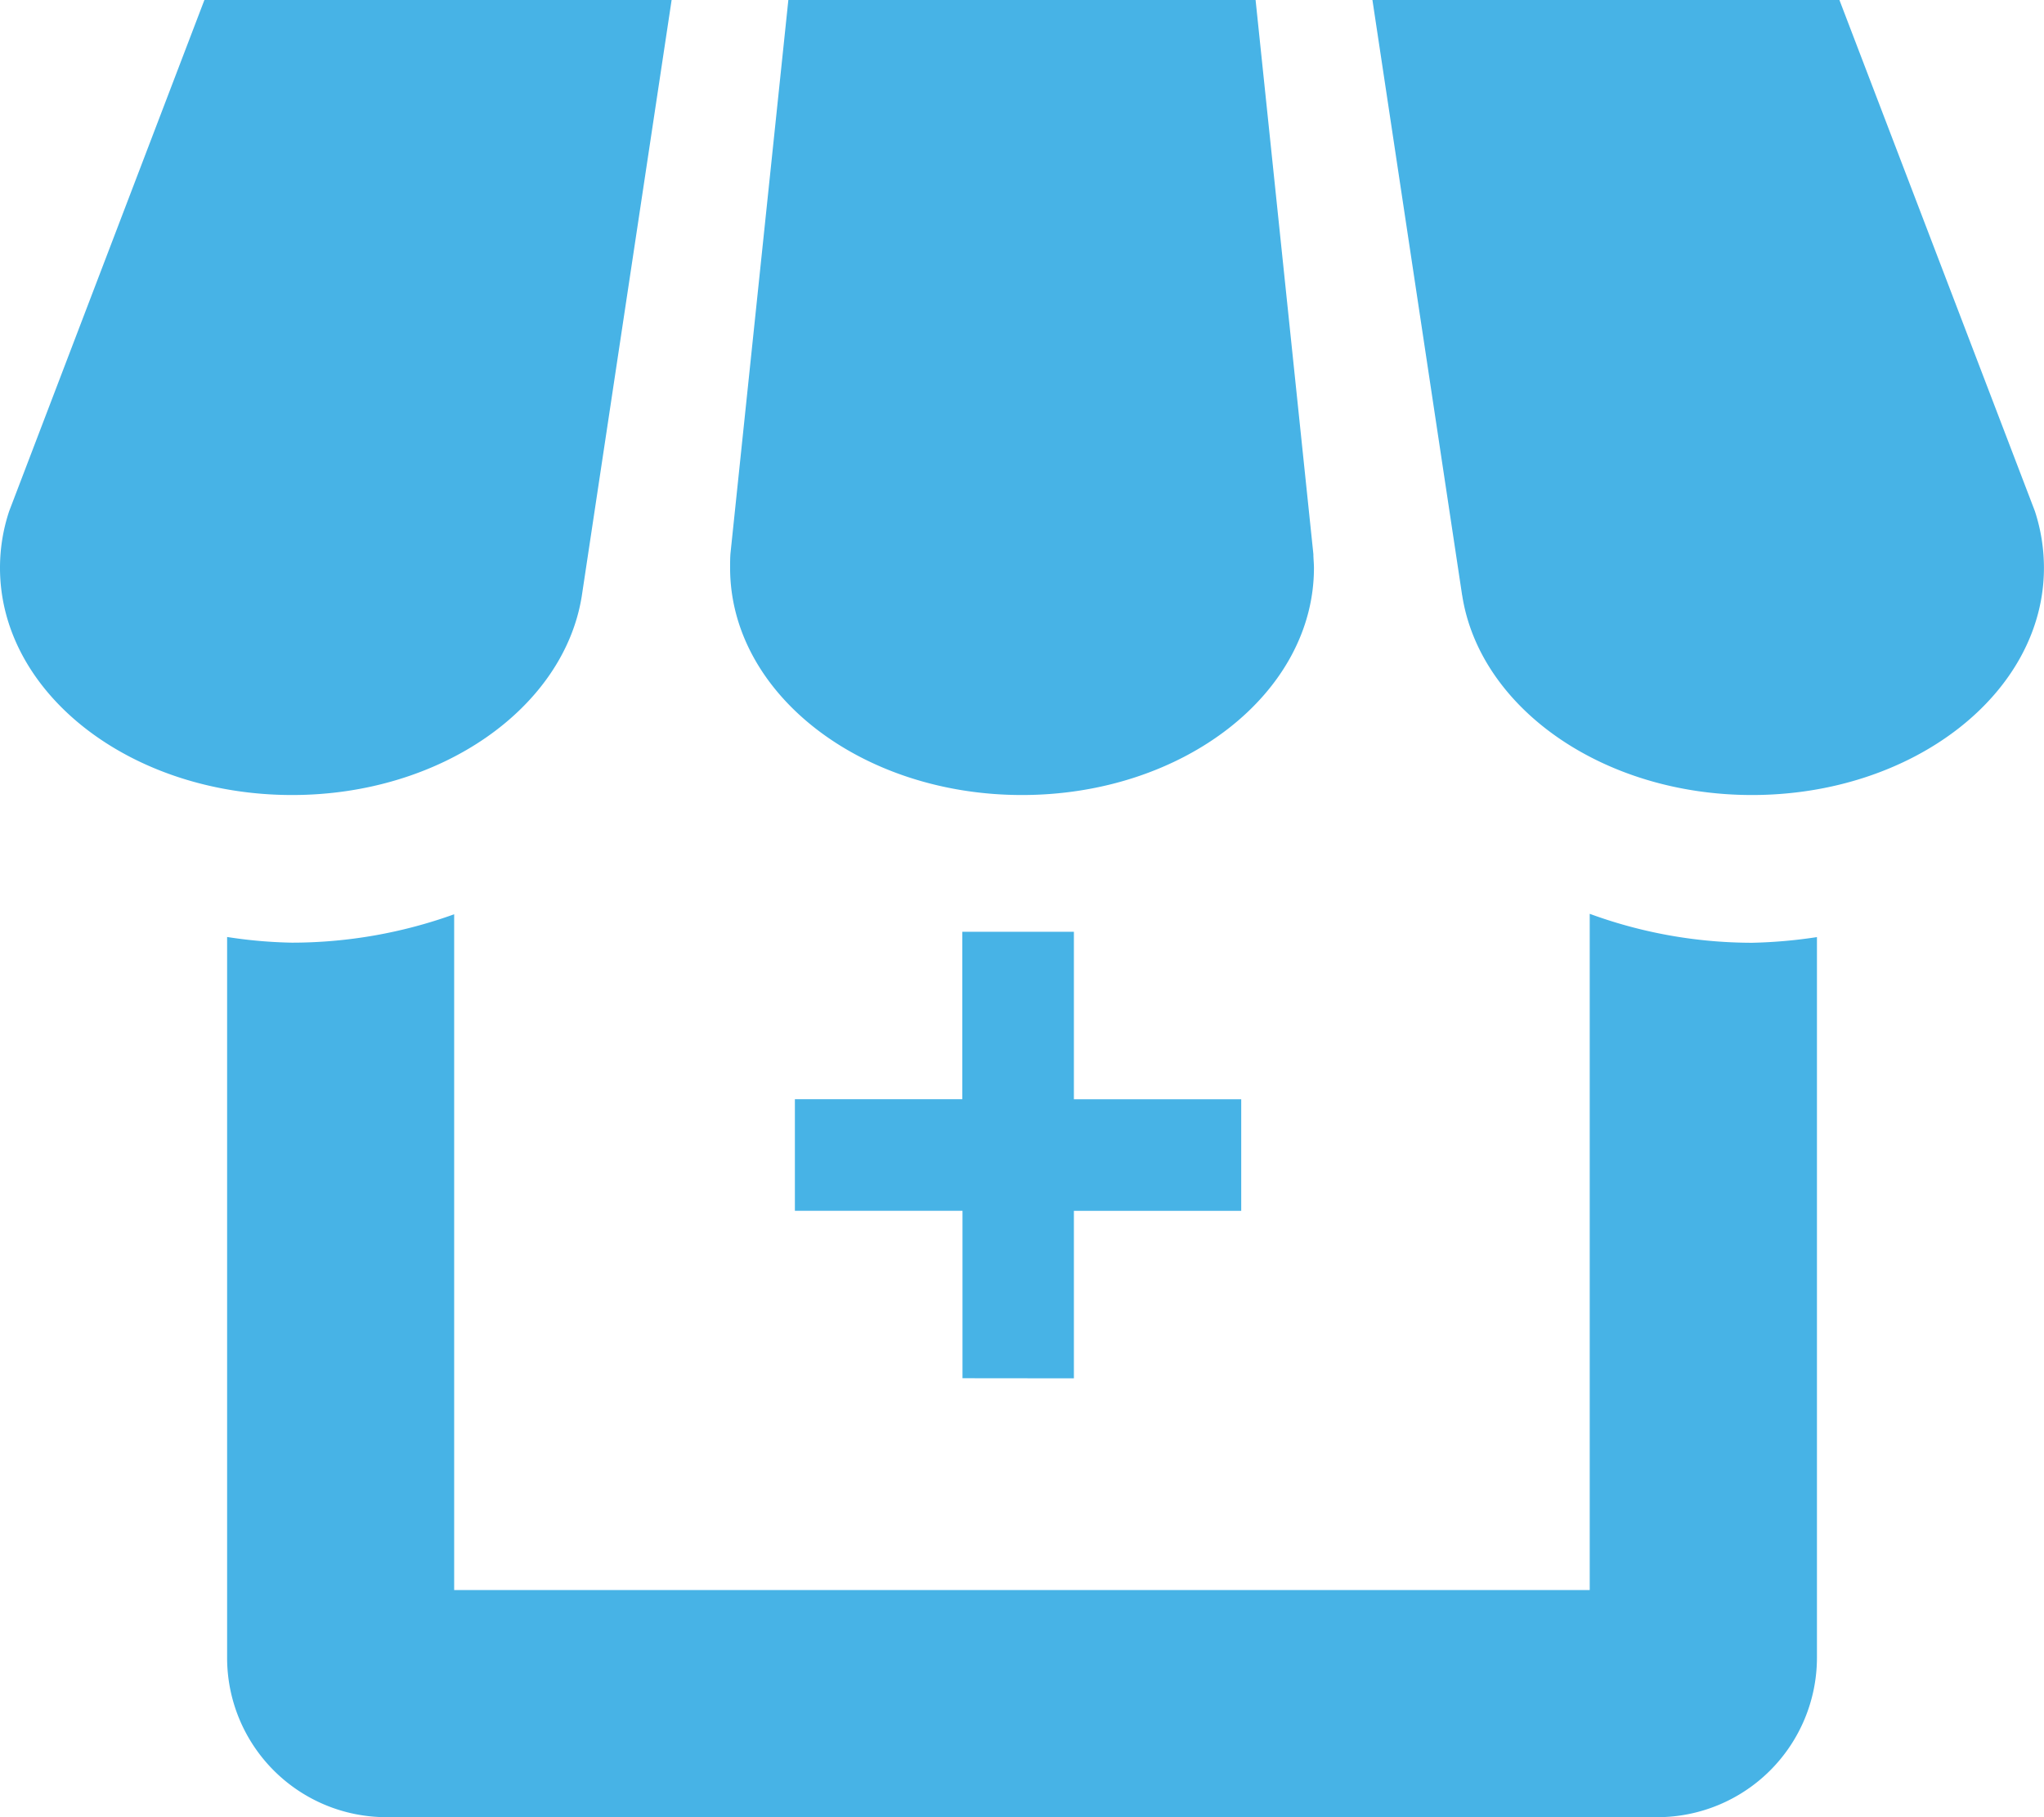
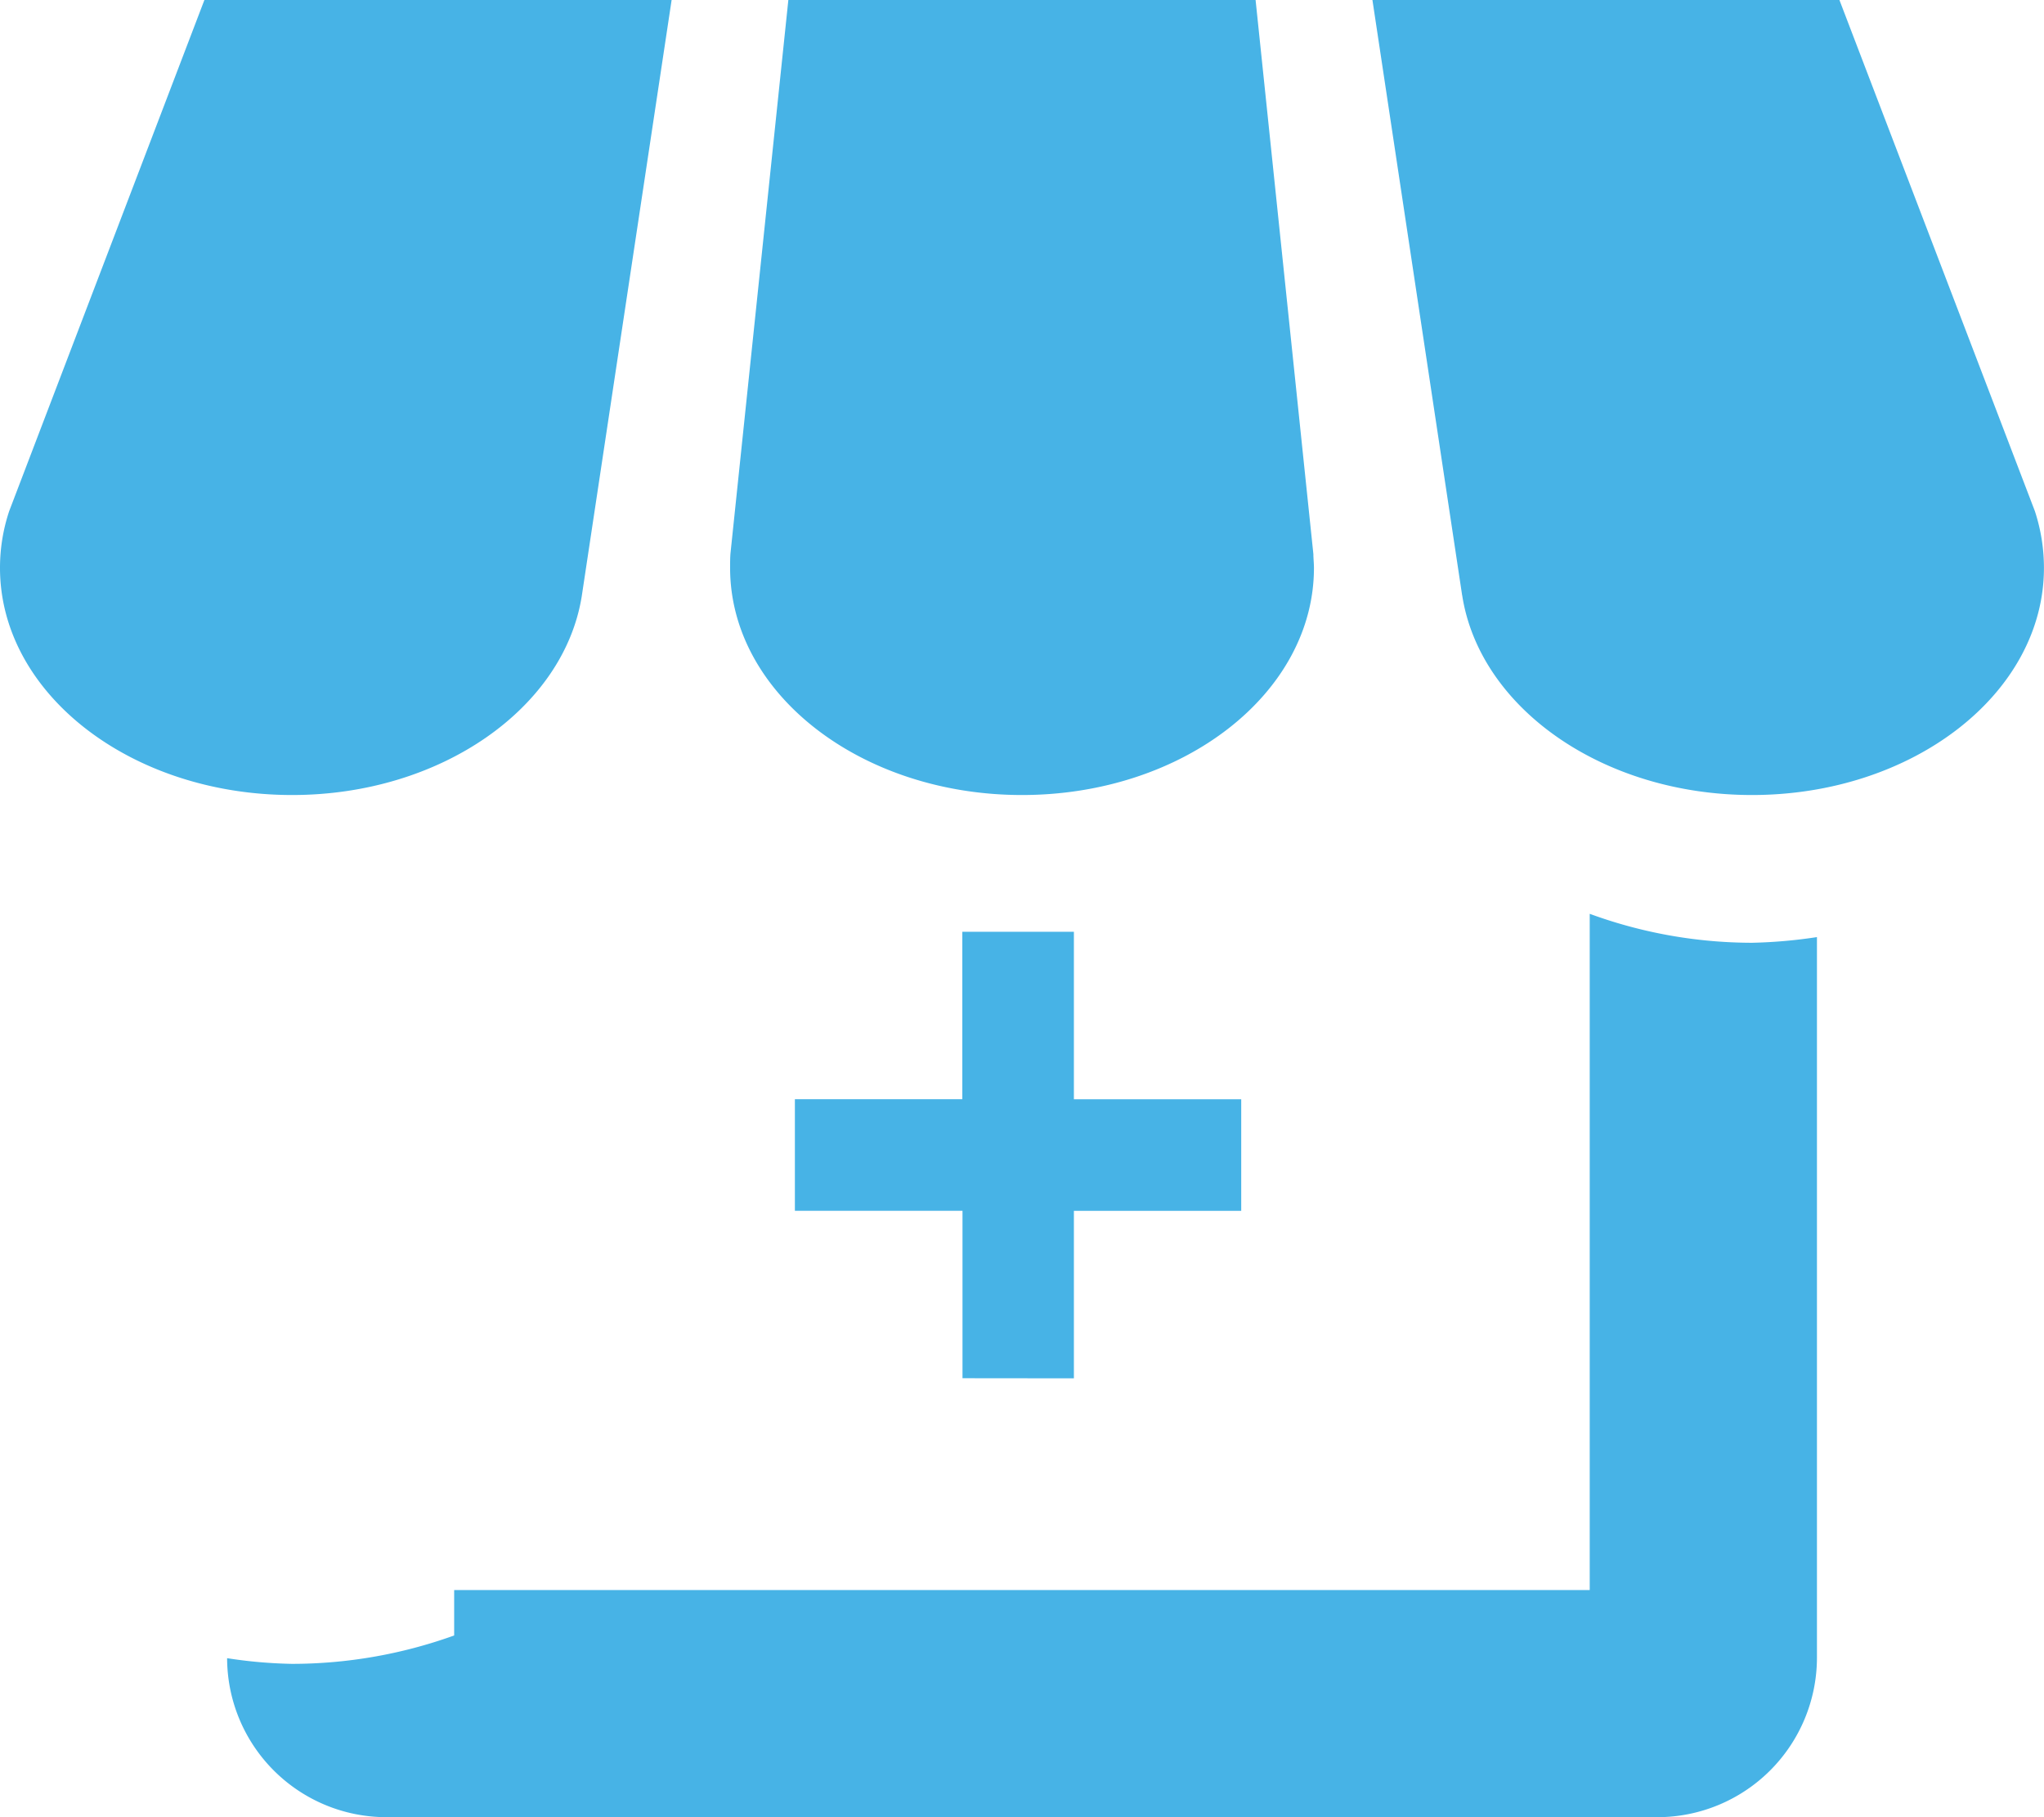
<svg xmlns="http://www.w3.org/2000/svg" width="36" height="32" viewBox="0 0 36 32">
-   <path id="Union_12" data-name="Union 12" d="M-8152.2,32A2.807,2.807,0,0,1-8155,29.2V16.5a8.343,8.343,0,0,0,1.141.1,8.438,8.438,0,0,0,2.858-.5V28h20V16.092a8.331,8.331,0,0,0,2.859.51,8.753,8.753,0,0,0,1.143-.1V29.2a2.812,2.812,0,0,1-2.8,2.8Zm10.152-7.73V21.322H-8145V19.356h2.949V16.408h1.965v2.949h2.947v1.966h-2.947v2.949Zm8.8-13.787L-8134.828,0h8.225l3.442,9a3.212,3.212,0,0,1,.16,1c0,2.207-2.3,4-5.142,4C-8130.773,14-8132.94,12.464-8133.247,10.484ZM-8146.141,10c0-.086,0-.168.006-.25l1.02-9.751h8.229l1.018,9.759c0,.078.01.16.01.242,0,2.207-2.3,4-5.142,4S-8146.141,12.208-8146.141,10ZM-8159,10a3.157,3.157,0,0,1,.162-1l3.438-9h8.229l-1.583,10.5c-.317,1.972-2.484,3.5-5.1,3.5C-8156.7,14-8159,12.208-8159,10Z" transform="translate(8159)" fill="#47b3e6" />
+   <path id="Union_12" data-name="Union 12" d="M-8152.2,32A2.807,2.807,0,0,1-8155,29.2a8.343,8.343,0,0,0,1.141.1,8.438,8.438,0,0,0,2.858-.5V28h20V16.092a8.331,8.331,0,0,0,2.859.51,8.753,8.753,0,0,0,1.143-.1V29.2a2.812,2.812,0,0,1-2.8,2.8Zm10.152-7.73V21.322H-8145V19.356h2.949V16.408h1.965v2.949h2.947v1.966h-2.947v2.949Zm8.8-13.787L-8134.828,0h8.225l3.442,9a3.212,3.212,0,0,1,.16,1c0,2.207-2.3,4-5.142,4C-8130.773,14-8132.94,12.464-8133.247,10.484ZM-8146.141,10c0-.086,0-.168.006-.25l1.02-9.751h8.229l1.018,9.759c0,.078.01.16.01.242,0,2.207-2.3,4-5.142,4S-8146.141,12.208-8146.141,10ZM-8159,10a3.157,3.157,0,0,1,.162-1l3.438-9h8.229l-1.583,10.5c-.317,1.972-2.484,3.5-5.1,3.5C-8156.7,14-8159,12.208-8159,10Z" transform="translate(8159)" fill="#47b3e6" />
</svg>